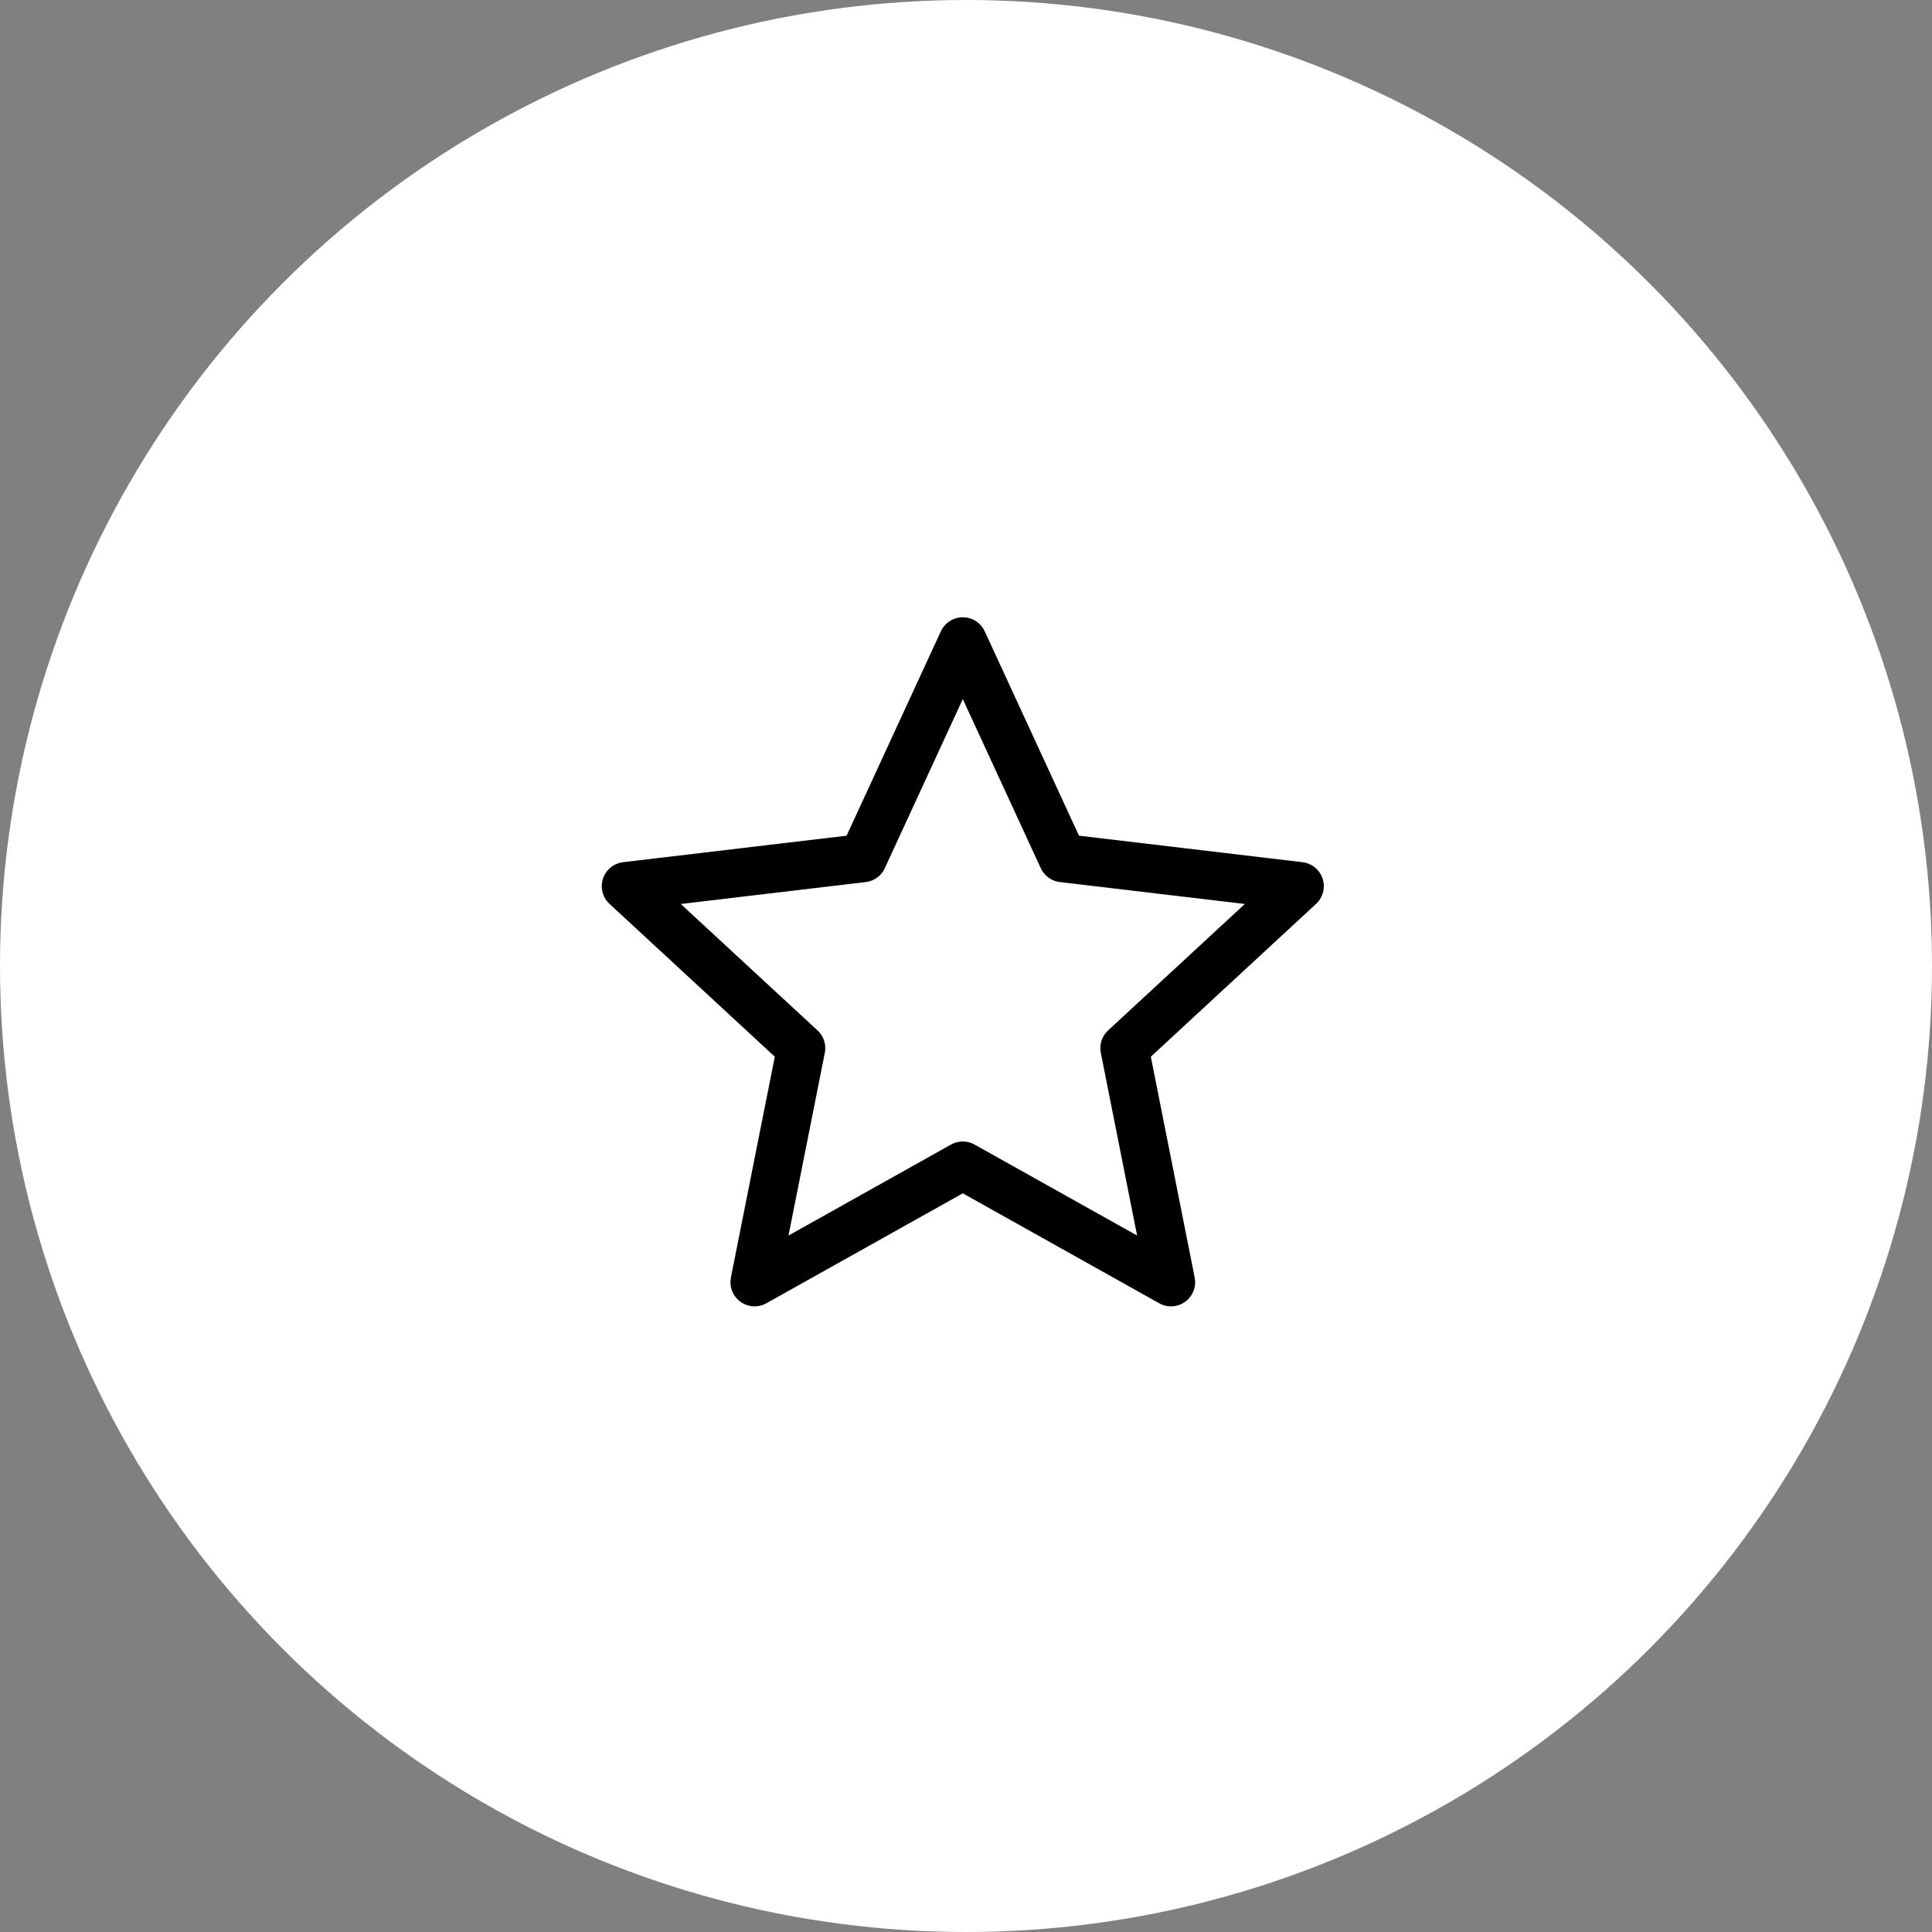
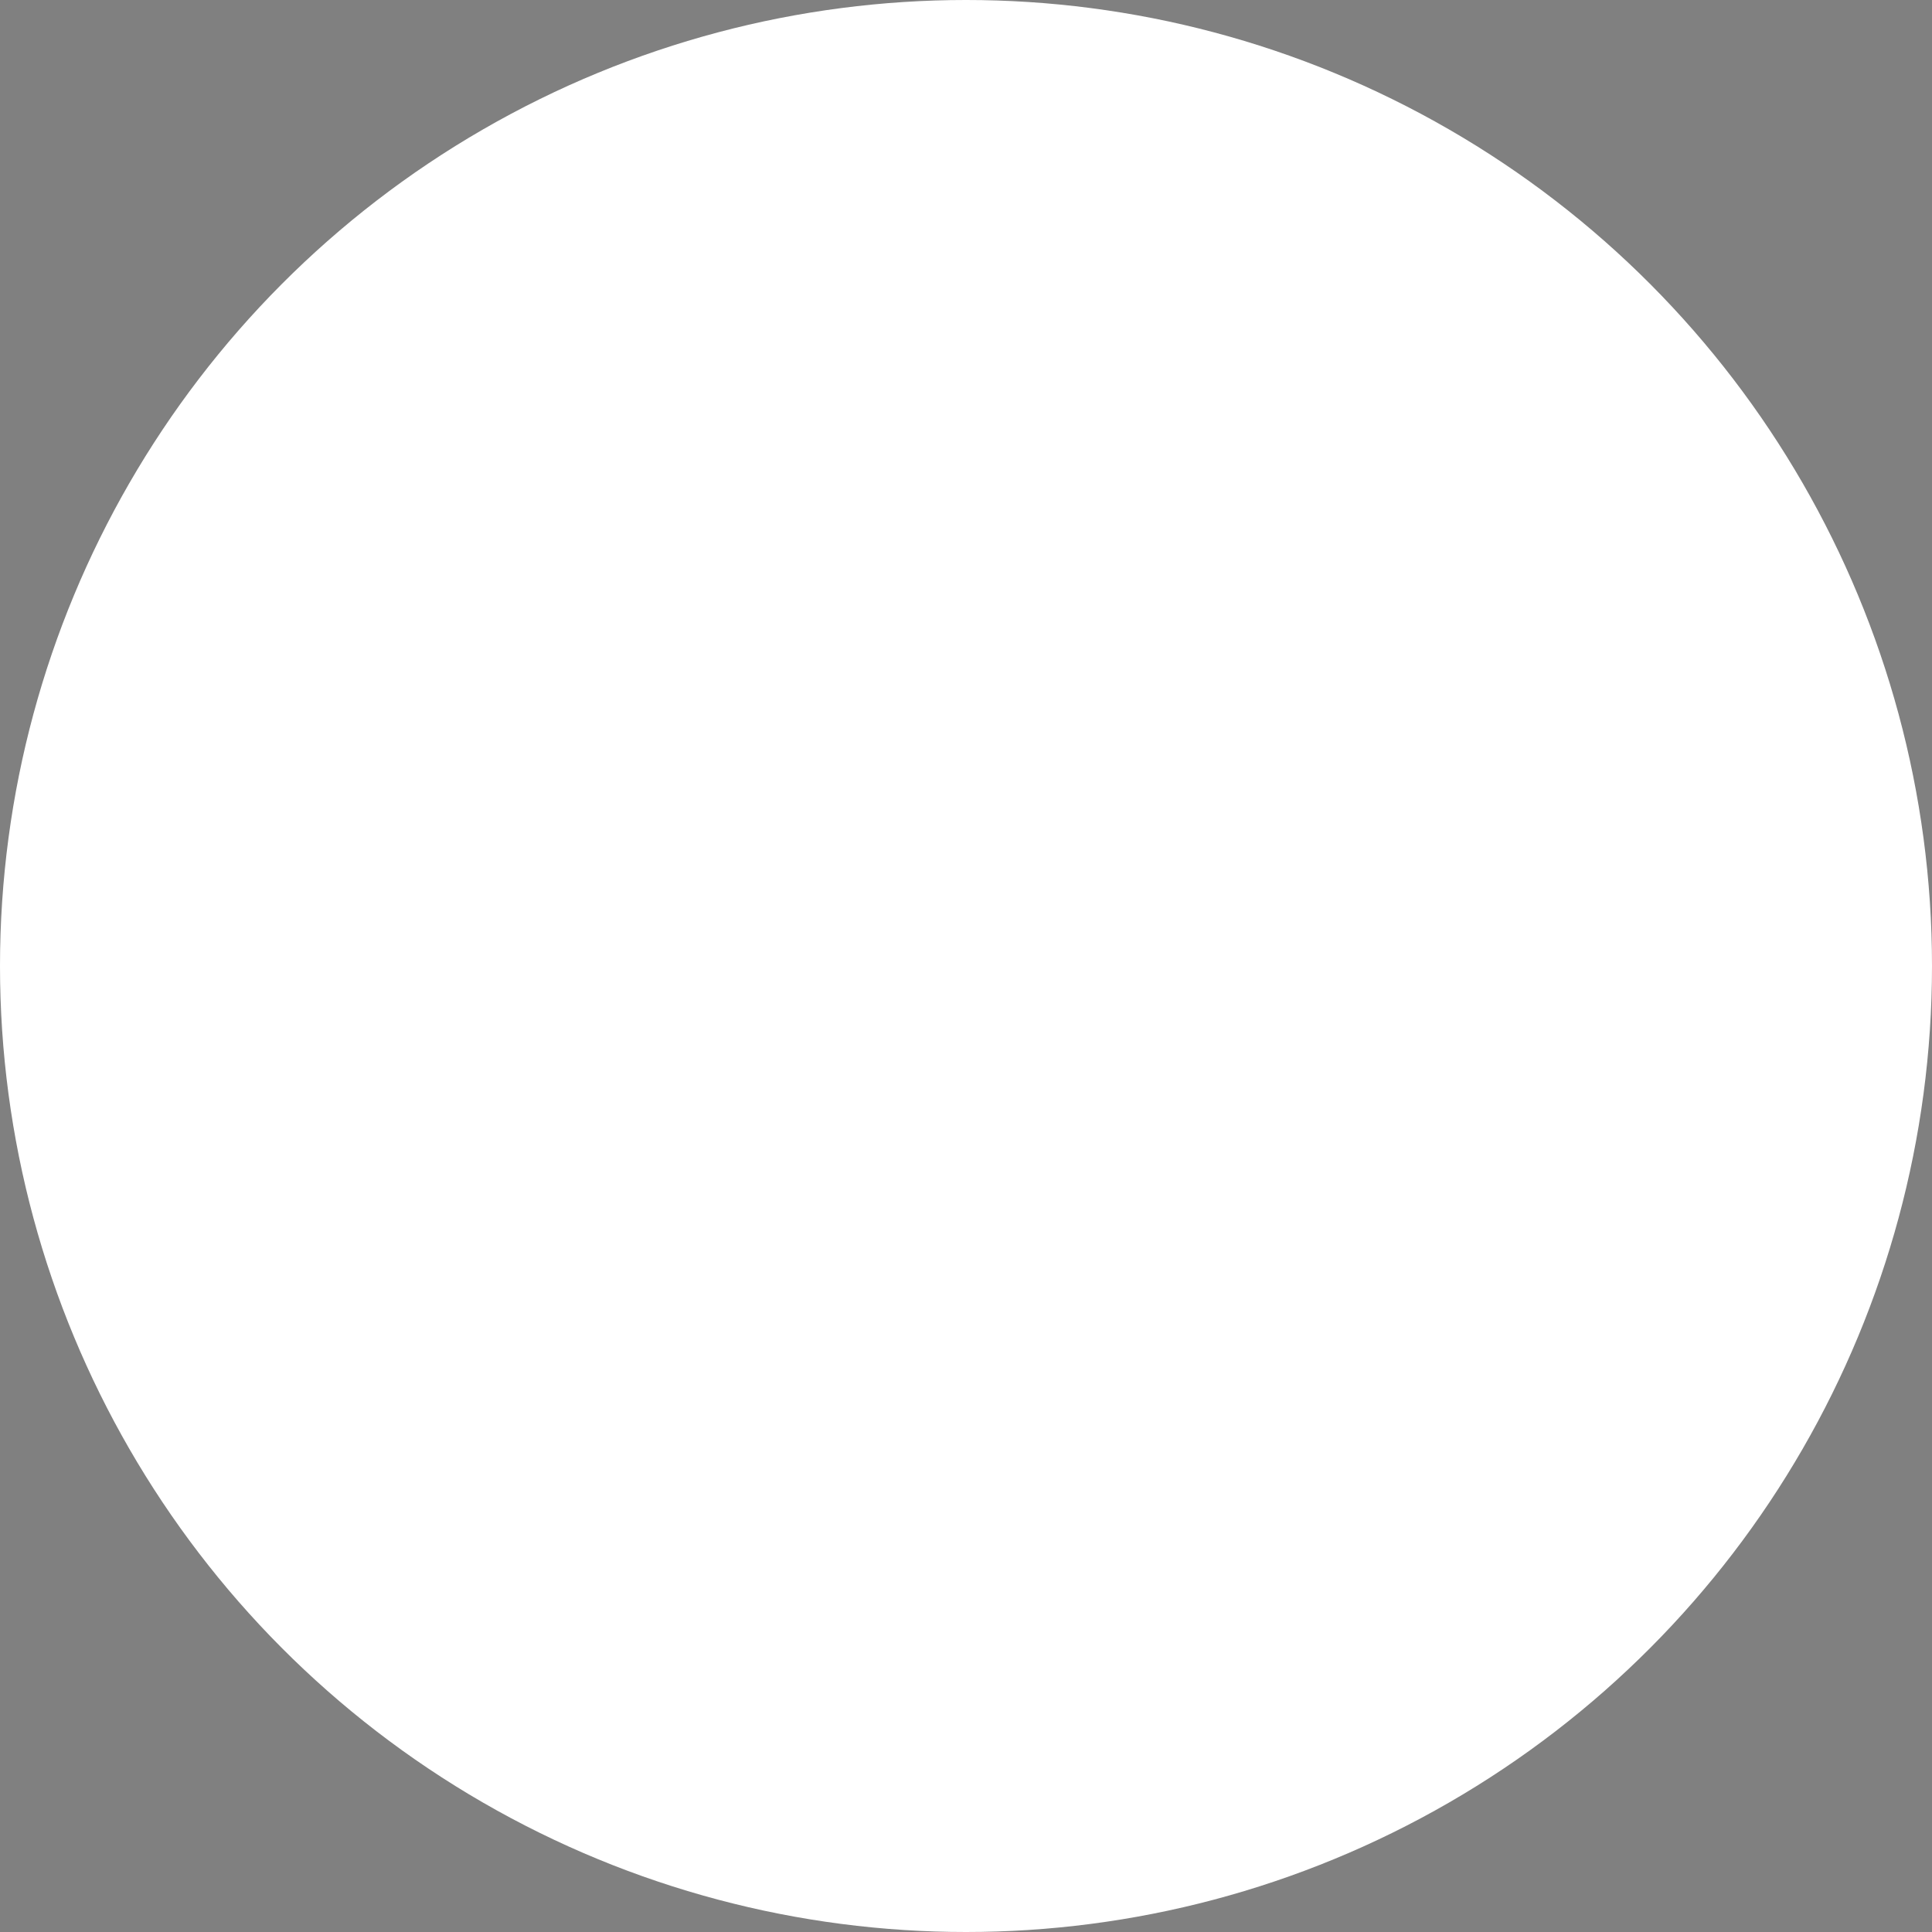
<svg xmlns="http://www.w3.org/2000/svg" width="50" height="50" viewBox="0 0 50 50" fill="none">
  <rect x="0" y="0" width="50" height="50" fill="#808080" stroke="none" />
  <circle cx="25" cy="25" r="25" fill="white" />
-   <path d="M24.917 16.6L27.503 22.207L33.635 22.934L29.102 27.126L30.305 33.183L24.917 30.167L19.529 33.183L20.733 27.126L16.199 22.934L22.331 22.207L24.917 16.6Z" stroke="black" stroke-width="1.25" stroke-linejoin="round" />
</svg>